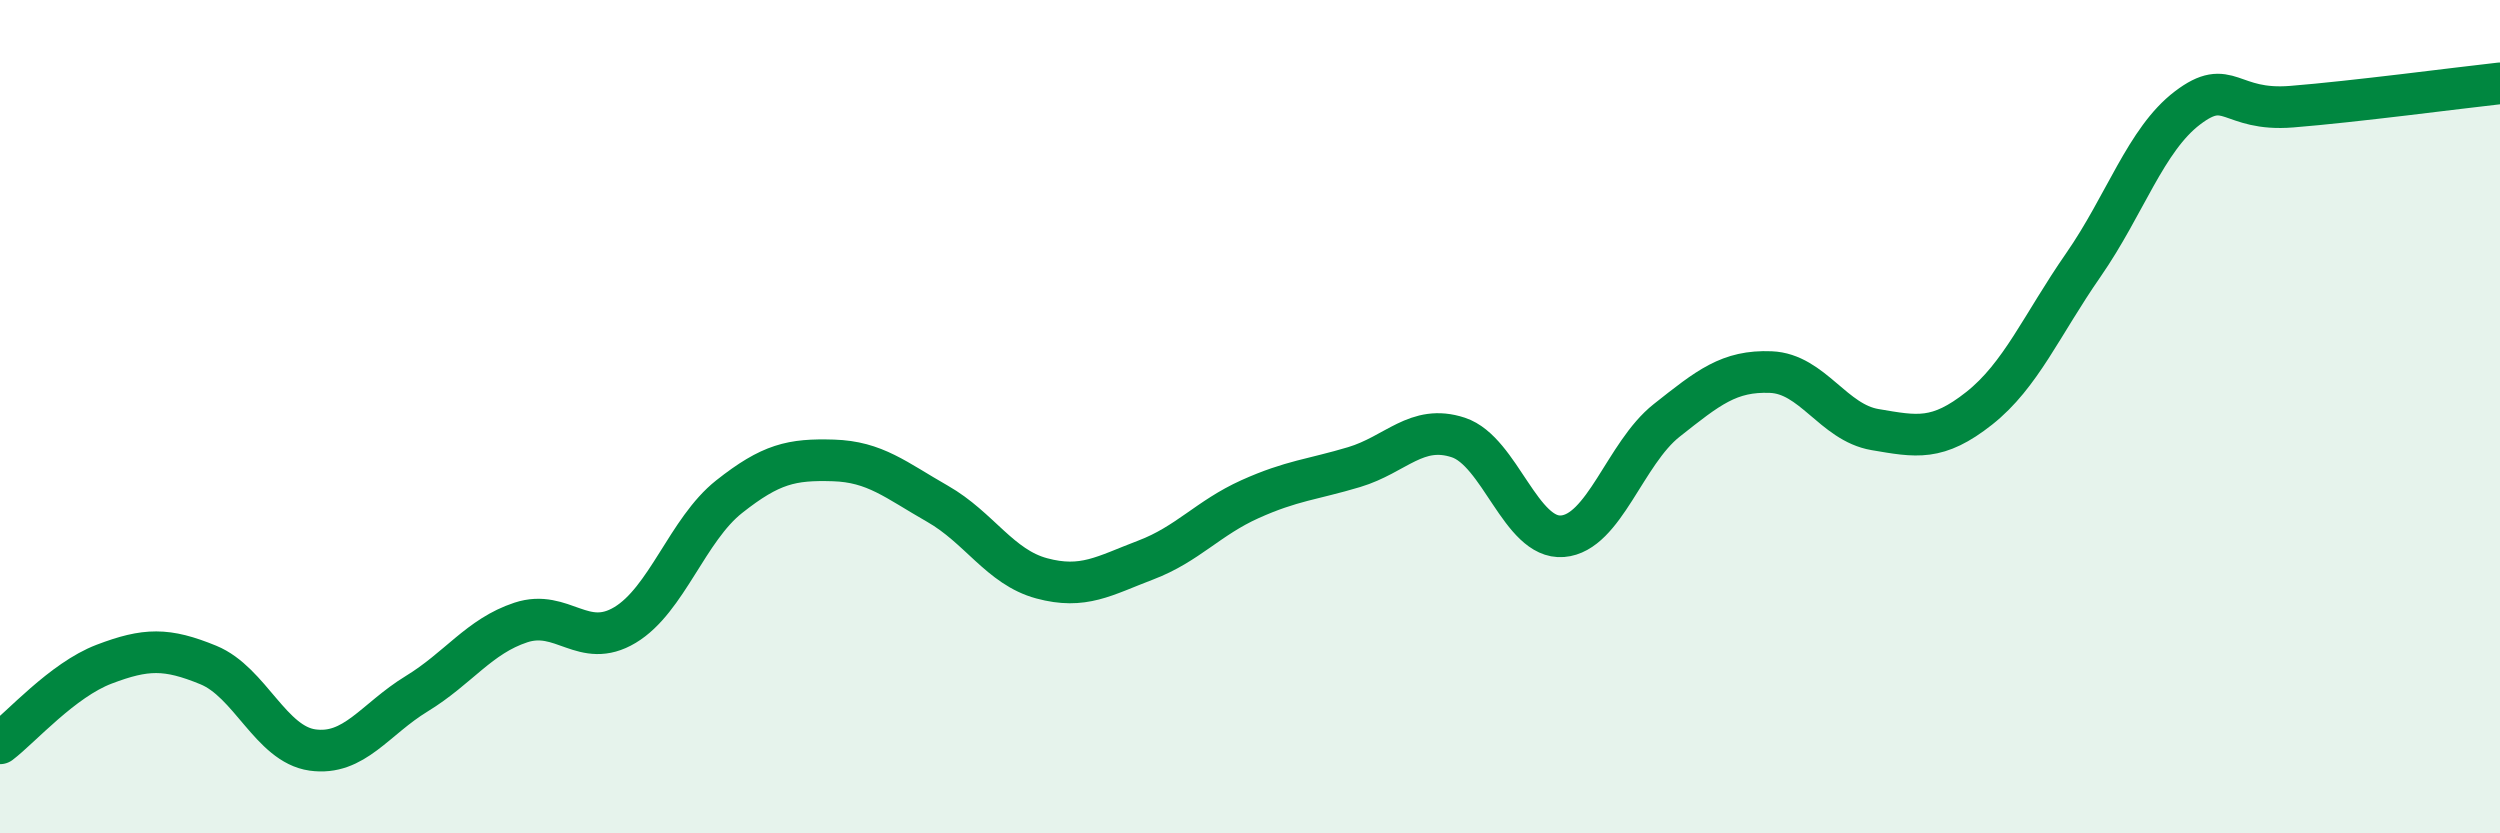
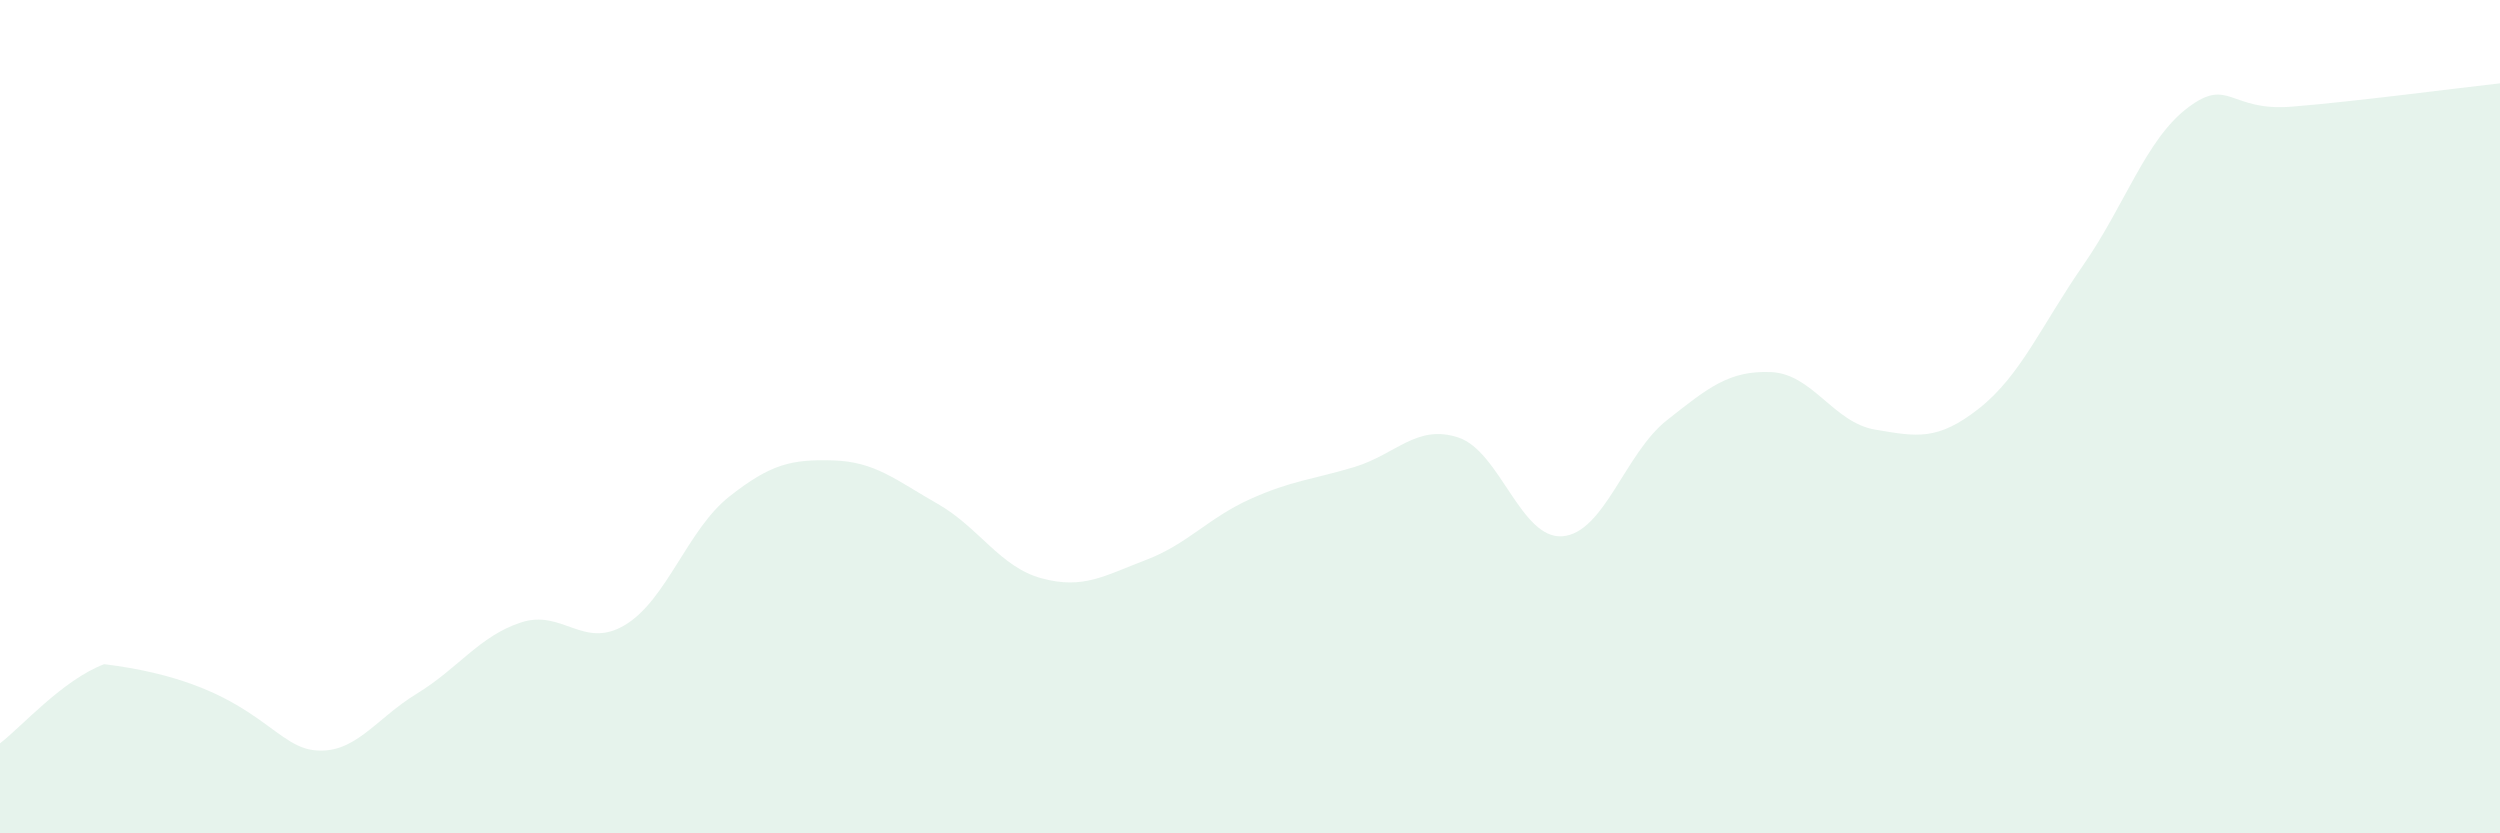
<svg xmlns="http://www.w3.org/2000/svg" width="60" height="20" viewBox="0 0 60 20">
-   <path d="M 0,17.84 C 0.5,17.46 1.5,16.32 2.5,15.94 C 3.5,15.56 4,15.55 5,15.96 C 6,16.37 6.5,17.86 7.5,18 C 8.5,18.14 9,17.26 10,16.65 C 11,16.04 11.5,15.27 12.5,14.94 C 13.5,14.61 14,15.6 15,15 C 16,14.4 16.5,12.71 17.5,11.92 C 18.5,11.13 19,11.02 20,11.05 C 21,11.08 21.5,11.52 22.5,12.09 C 23.5,12.66 24,13.61 25,13.88 C 26,14.15 26.5,13.82 27.5,13.44 C 28.5,13.06 29,12.43 30,11.98 C 31,11.53 31.5,11.51 32.5,11.21 C 33.5,10.91 34,10.17 35,10.5 C 36,10.83 36.5,12.95 37.5,12.87 C 38.5,12.79 39,10.88 40,10.09 C 41,9.3 41.5,8.89 42.5,8.93 C 43.5,8.97 44,10.14 45,10.31 C 46,10.48 46.5,10.59 47.5,9.8 C 48.5,9.01 49,7.8 50,6.36 C 51,4.92 51.5,3.35 52.5,2.59 C 53.5,1.83 53.5,2.68 55,2.56 C 56.5,2.44 59,2.11 60,2L60 20L0 20Z" fill="#008740" opacity="0.1" stroke-linecap="round" stroke-linejoin="round" />
-   <path d="M 0,17.84 C 0.5,17.46 1.5,16.32 2.5,15.94 C 3.5,15.56 4,15.55 5,15.96 C 6,16.37 6.5,17.86 7.5,18 C 8.5,18.14 9,17.26 10,16.65 C 11,16.04 11.5,15.27 12.5,14.94 C 13.5,14.61 14,15.6 15,15 C 16,14.4 16.5,12.71 17.5,11.92 C 18.5,11.13 19,11.02 20,11.05 C 21,11.08 21.5,11.52 22.5,12.09 C 23.5,12.66 24,13.61 25,13.88 C 26,14.15 26.5,13.82 27.5,13.44 C 28.5,13.06 29,12.43 30,11.98 C 31,11.53 31.5,11.51 32.5,11.21 C 33.5,10.91 34,10.17 35,10.5 C 36,10.83 36.5,12.95 37.5,12.87 C 38.5,12.79 39,10.88 40,10.09 C 41,9.3 41.5,8.89 42.5,8.93 C 43.5,8.97 44,10.14 45,10.31 C 46,10.48 46.5,10.59 47.5,9.8 C 48.5,9.01 49,7.8 50,6.36 C 51,4.92 51.5,3.35 52.5,2.59 C 53.5,1.83 53.5,2.68 55,2.56 C 56.5,2.44 59,2.11 60,2" stroke="#008740" stroke-width="1" fill="none" stroke-linecap="round" stroke-linejoin="round" />
+   <path d="M 0,17.84 C 0.5,17.46 1.5,16.32 2.5,15.94 C 6,16.37 6.5,17.86 7.5,18 C 8.5,18.14 9,17.26 10,16.65 C 11,16.04 11.5,15.27 12.5,14.94 C 13.5,14.61 14,15.6 15,15 C 16,14.4 16.5,12.71 17.5,11.92 C 18.5,11.13 19,11.02 20,11.05 C 21,11.08 21.5,11.52 22.5,12.09 C 23.5,12.66 24,13.61 25,13.88 C 26,14.15 26.5,13.82 27.5,13.44 C 28.5,13.06 29,12.43 30,11.98 C 31,11.53 31.5,11.51 32.5,11.21 C 33.5,10.91 34,10.17 35,10.5 C 36,10.83 36.5,12.95 37.5,12.87 C 38.5,12.79 39,10.88 40,10.09 C 41,9.3 41.5,8.89 42.5,8.93 C 43.5,8.97 44,10.14 45,10.31 C 46,10.48 46.5,10.59 47.5,9.8 C 48.5,9.01 49,7.8 50,6.36 C 51,4.92 51.5,3.35 52.5,2.59 C 53.5,1.83 53.5,2.68 55,2.56 C 56.5,2.44 59,2.11 60,2L60 20L0 20Z" fill="#008740" opacity="0.1" stroke-linecap="round" stroke-linejoin="round" />
</svg>